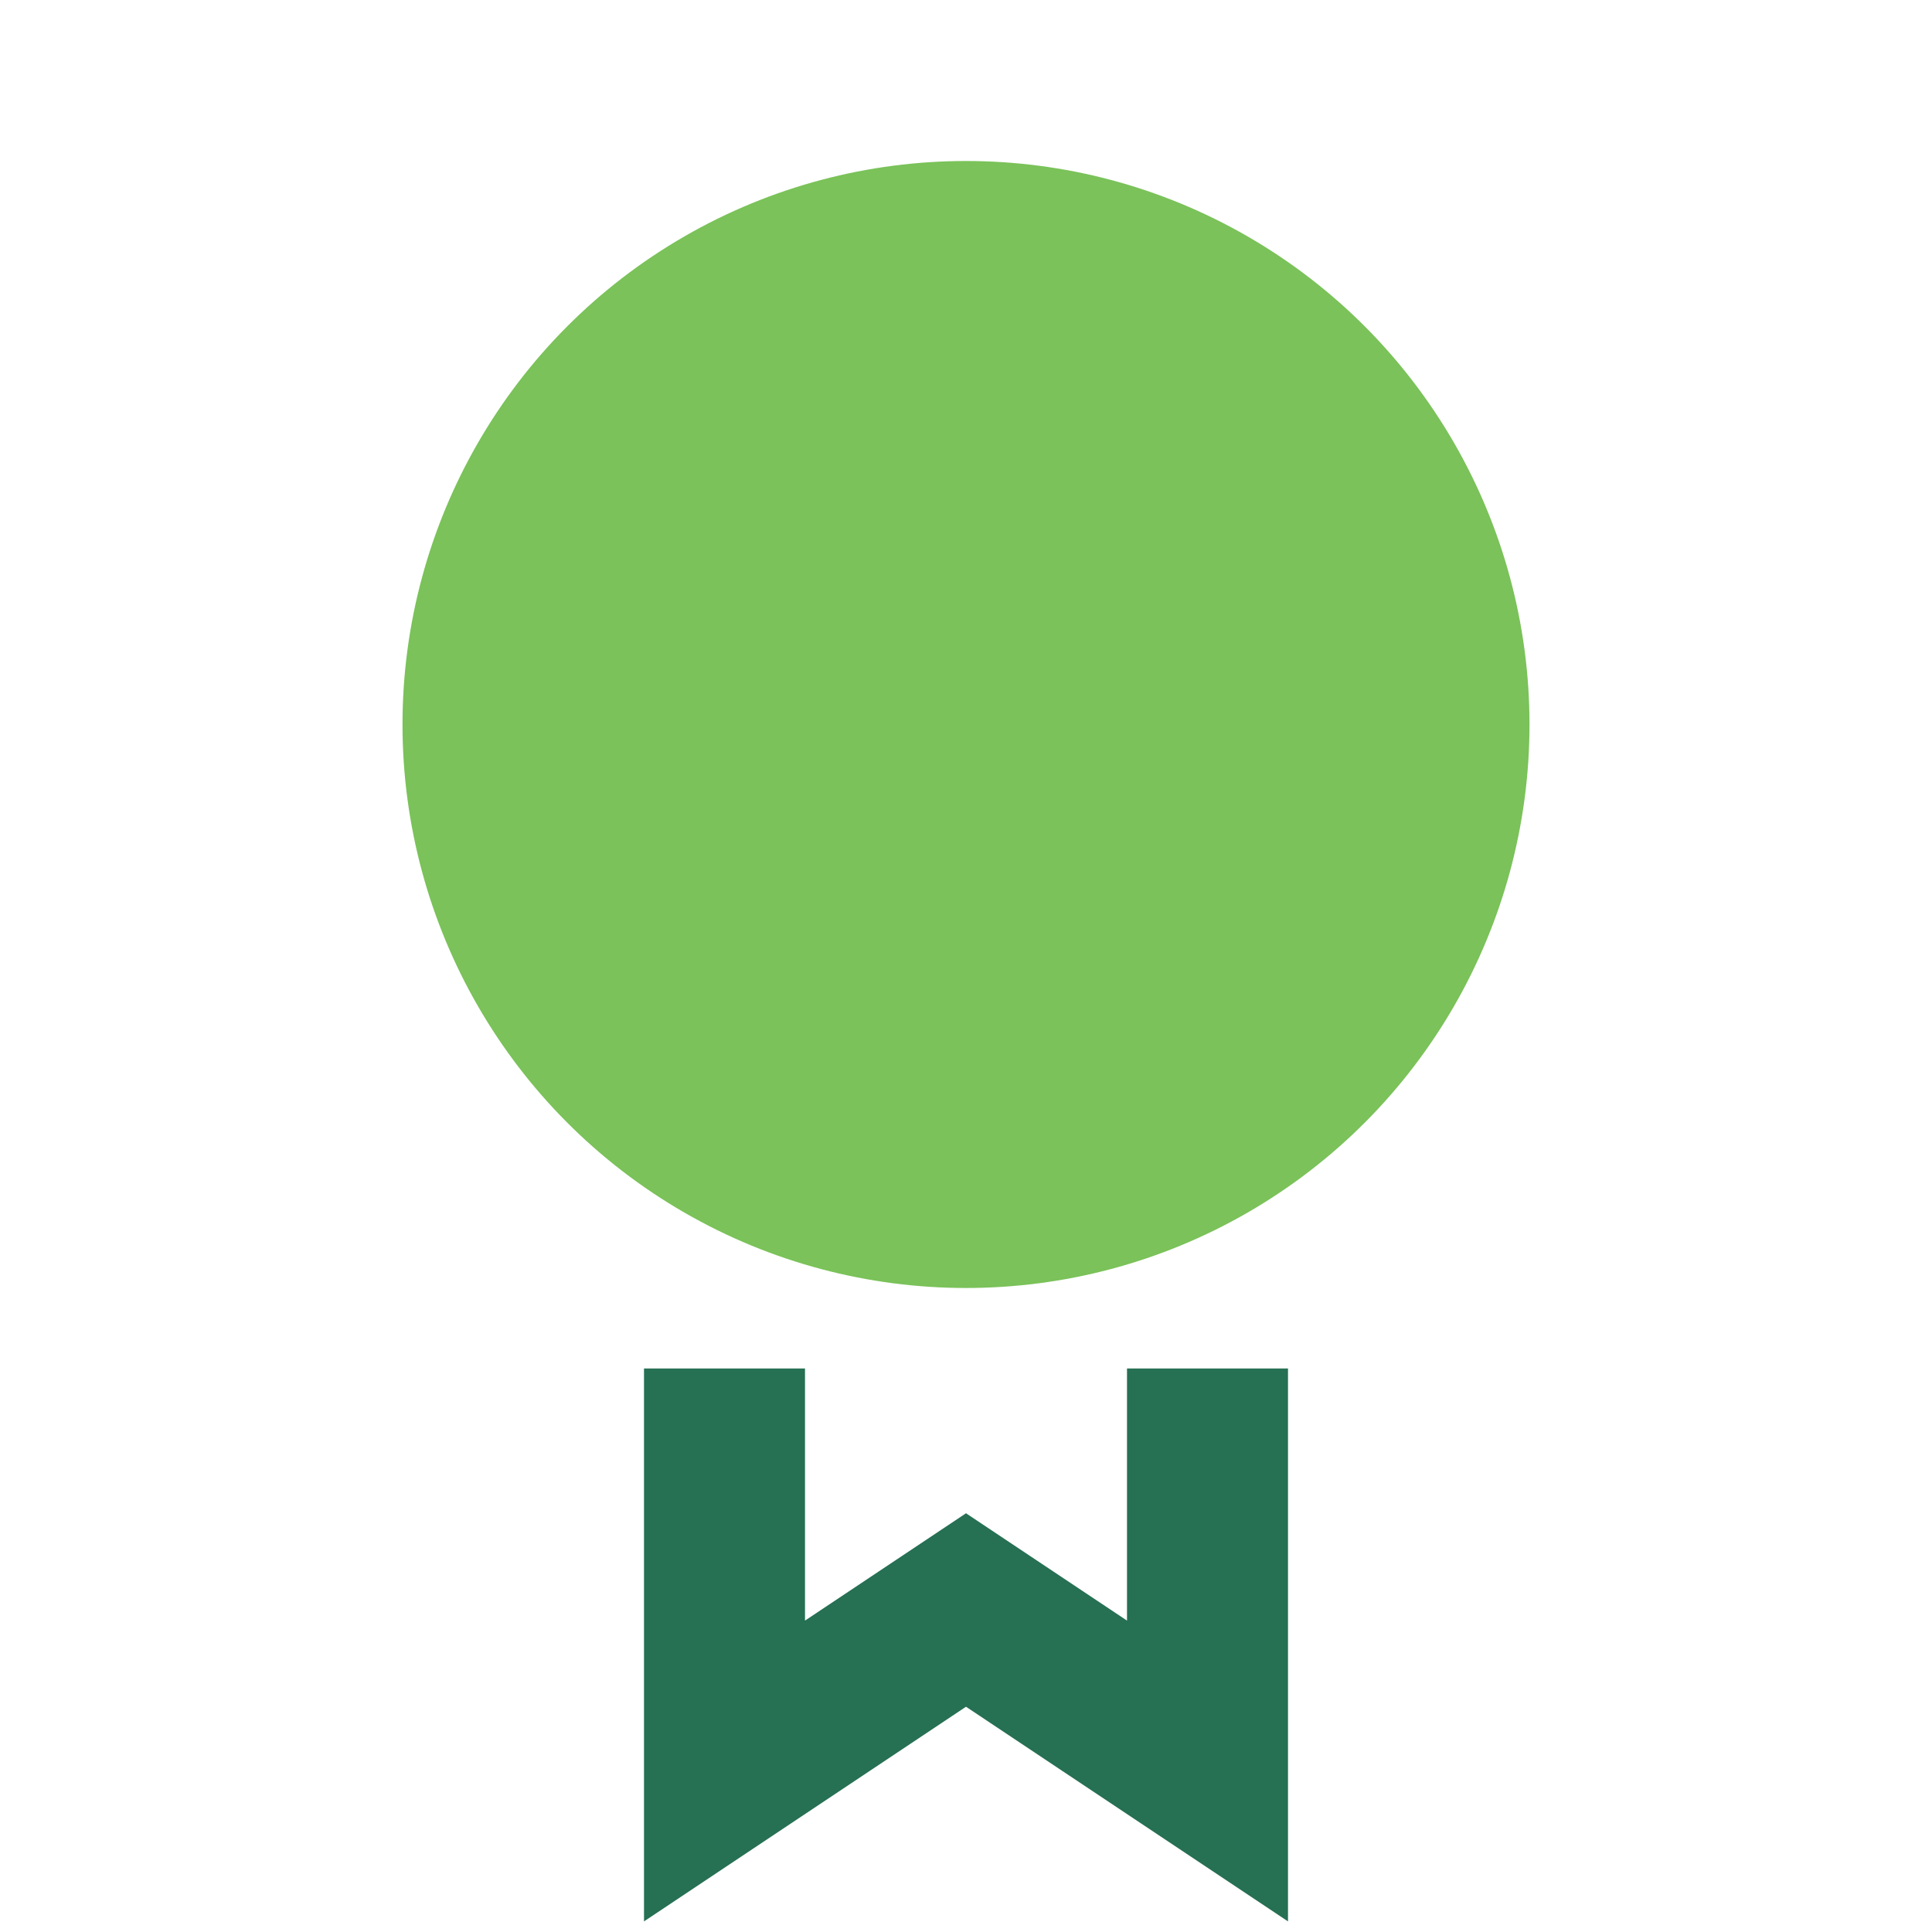
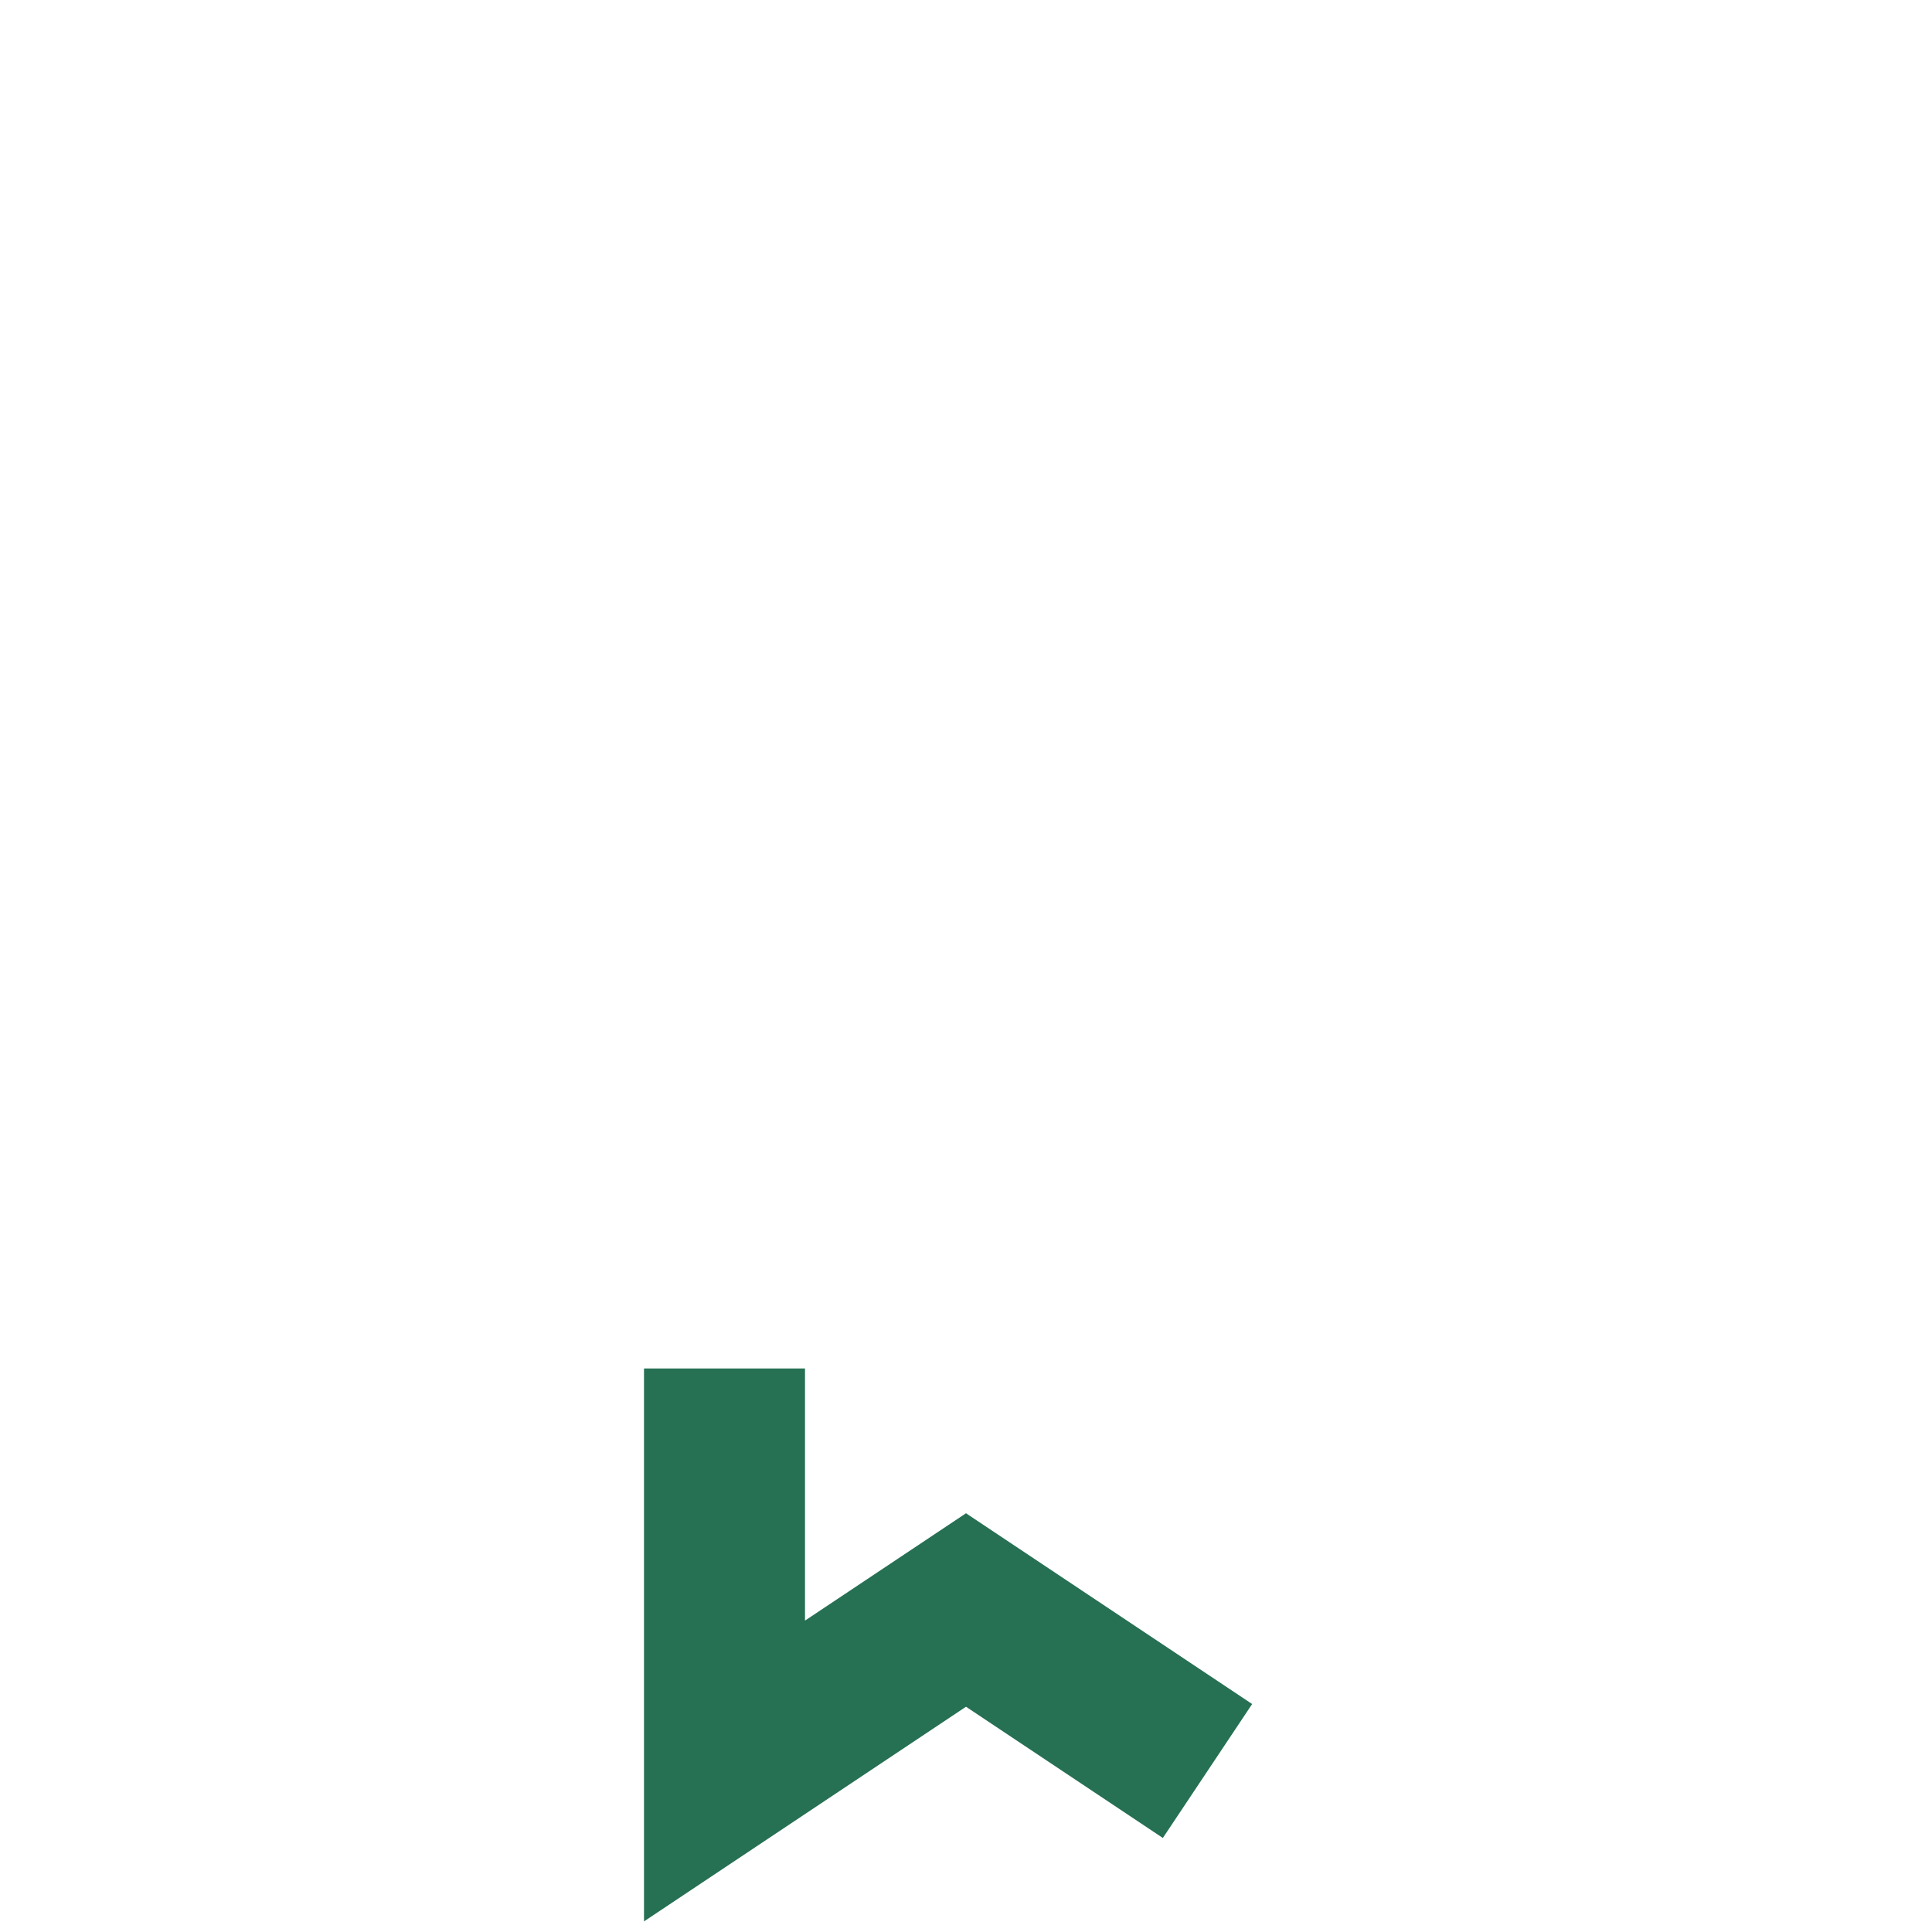
<svg xmlns="http://www.w3.org/2000/svg" width="24" height="24" viewBox="0 0 24 24">
-   <circle cx="12" cy="9" r="7" fill="#7AC259" />
-   <path d="M9 17v5l3-2 3 2v-5" stroke="#267054" stroke-width="2" fill="none" />
+   <path d="M9 17v5l3-2 3 2" stroke="#267054" stroke-width="2" fill="none" />
</svg>